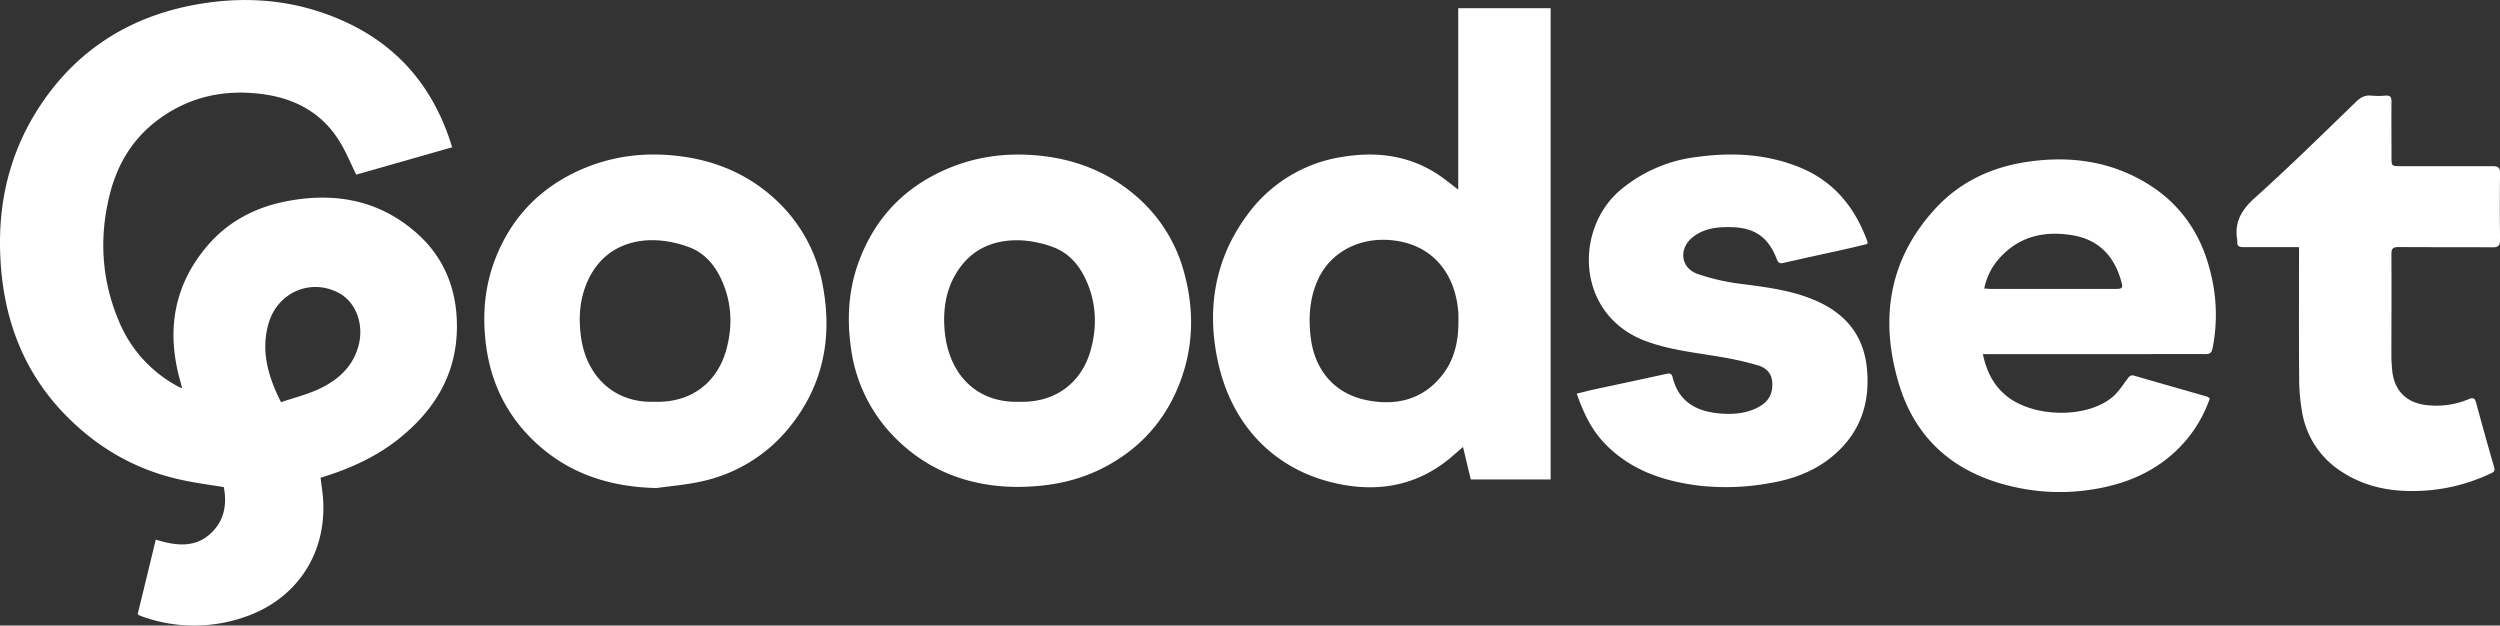
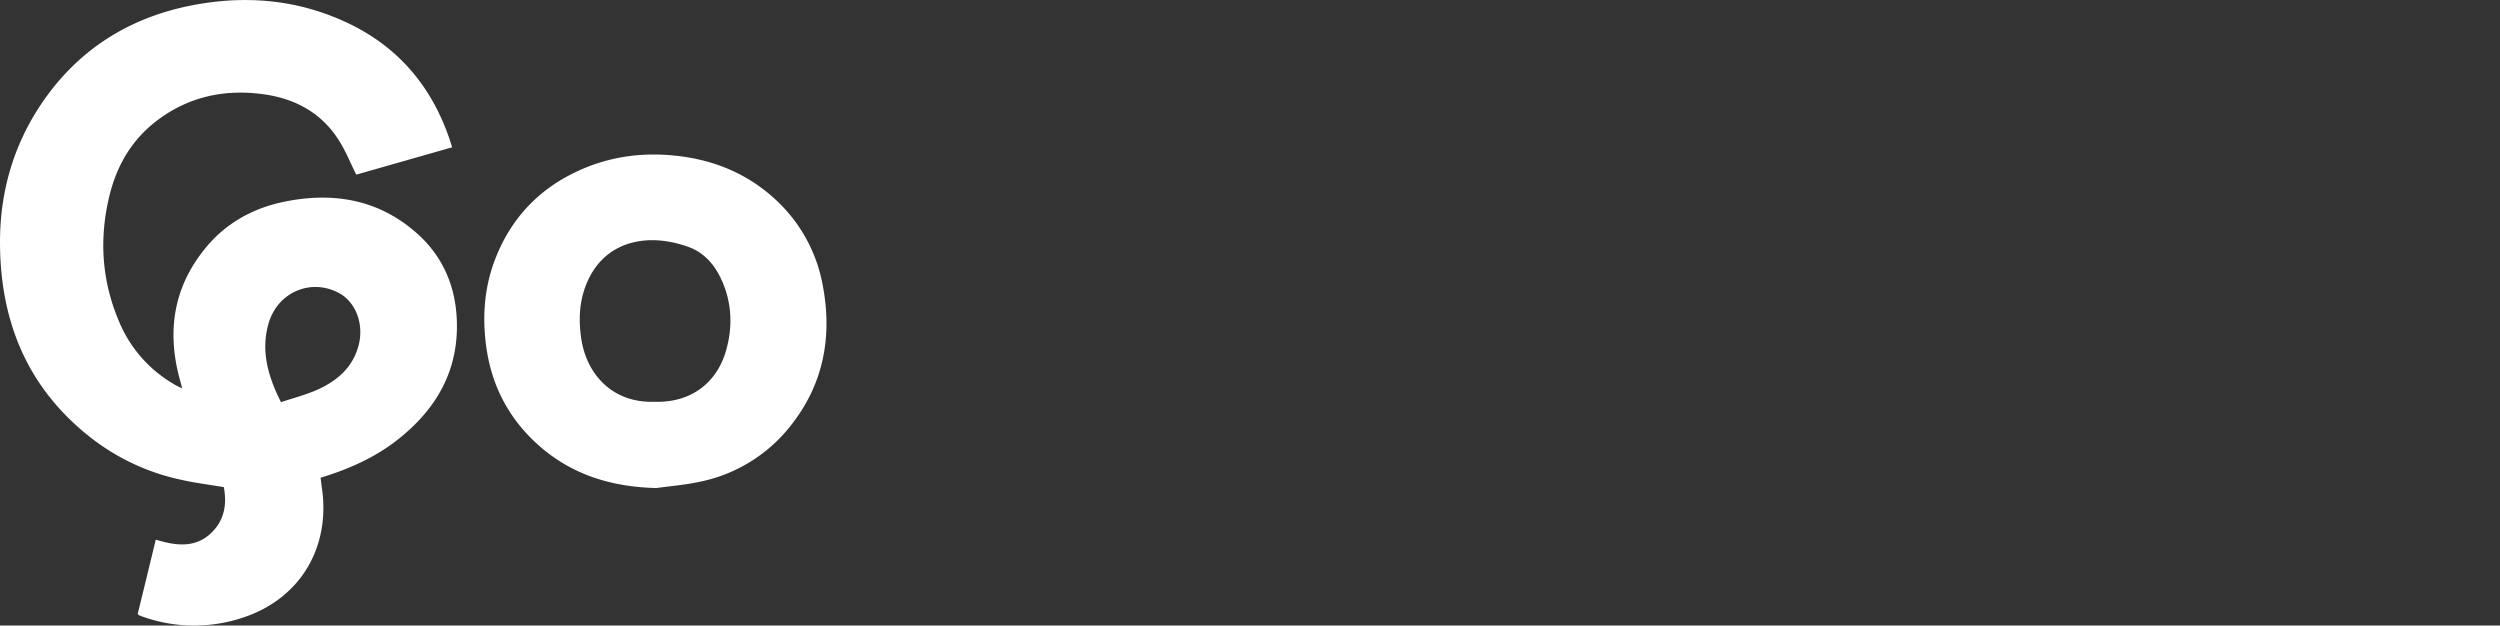
<svg xmlns="http://www.w3.org/2000/svg" viewBox="0 0 1005.33 251.55">
  <rect x="0" y="0" width="1005.33" height="251.55" fill="#333333" stroke="none" />
  <defs>
    <style>.cls-1{fill:#fff;}</style>
  </defs>
  <g id="Livello_2" data-name="Livello 2">
    <g id="Livello_1-2" data-name="Livello 1">
      <path class="cls-1" d="M90,195.89c-5.92-1-11.71-1.71-17.37-3a89.14,89.14,0,0,1-36.71-17.36C10.78,155.6.05,128.92,0,97.46,0,77.37,5.27,58.74,16.47,42,30.64,20.85,50.52,7.8,75.3,2.53,96.77-2,117.94-.64,138.15,8.47c22.27,10,36.53,27.19,43.68,50.76l-38.57,11c-2.39-4.78-4.32-9.69-7.12-14C129.28,45.48,119,39.86,106.66,38,91,35.7,76.47,38.57,63.59,48.14c-10.2,7.57-16.4,17.88-19.44,30-4.29,17.13-3.39,34.08,3.44,50.46a52.38,52.38,0,0,0,23.58,26.58c.5.28,1,.5,2.08,1-.32-1.25-.51-2.06-.74-2.86-5.5-19.45-3-37.51,10-53.42,8.28-10.21,19.35-16.29,32.13-18.85,19.36-3.88,37.38-.9,52.66,12.46,10,8.72,15.33,20,16.29,33.22C185.08,148,176,164.24,159.67,177c-9.2,7.17-19.66,11.74-30.75,15.11.37,3.39,1,6.75,1.08,10.12.83,21.67-11.61,39.36-32.26,46.11a61.72,61.72,0,0,1-40.67-.47c-.39-.14-.77-.3-1.15-.48a4.79,4.79,0,0,1-.55-.47Q59,232.1,62.64,217c8.21,2.52,16.2,3.56,22.77-3.15C90.32,208.83,91.27,202.51,90,195.89ZM113,161.72c5.09-1.71,10.23-3,14.94-5.14,7.8-3.6,14-8.94,16.29-17.78,2.19-8.54-1.16-17.37-8-21-11.25-6-24.59-.29-28.23,12.26C104.84,141,107.7,151.22,113,161.72Z" />
-       <path class="cls-1" d="M623.56,192.81H591.45l-3.13-13.08c-1.83,1.59-3.52,3.11-5.27,4.56-12.36,10.23-26.69,13.4-42.18,10.79-26.67-4.49-45.42-22.77-51.2-50.1-4.44-21-1.12-40.86,11.78-58.4A58.16,58.16,0,0,1,540.37,63c13.22-2.09,25.93-.52,37.46,6.88,2.92,1.87,5.6,4.14,8.57,6.35V3.29h37.16Zm-37.08-63.63c0-.92,0-1.84,0-2.75-.9-16.08-10.16-28.08-26.57-29.8-13.12-1.38-24.91,4.64-30,16-3.24,7.24-3.77,14.89-2.87,22.74,1.53,13.48,9.66,23.08,22.82,25.61,11.72,2.26,22.28-.28,30-10C584.92,144.66,586.52,137.11,586.48,129.18Z" />
-       <path class="cls-1" d="M797.37,142.38c1.49,7,4.29,12.64,9.59,16.9,10.6,8.52,31.41,9.08,42,.82,2.61-2,4.53-5,6.53-7.74.8-1.08,1.33-1.69,2.76-1.28,9.74,2.83,19.5,5.59,29.25,8.4a5.66,5.66,0,0,1,1.14.74,52.89,52.89,0,0,1-15.93,23.19c-10.31,8.66-22.51,12.54-35.7,14a83.18,83.18,0,0,1-26.8-1.54c-23.48-5.12-39.86-18.68-46.72-41.89-7.52-25.43-4.06-49.25,14.24-69.5C788,73,801.34,66.9,816.57,64.89c14.35-1.9,28.25-.5,41.38,5.9,16.17,7.87,26.41,20.66,30.8,38.06a69.17,69.17,0,0,1,1,31.19c-.4,2-1.25,2.37-3,2.36-8.5-.05-17,0-25.49,0H797.37Zm.56-26.33c1.09,0,1.89.13,2.7.13h49.93c3,0,3.24-.3,2.44-3.14-2.89-10.31-9.27-16.88-20.13-18.53-11.12-1.68-21,.63-28.79,9.27A25.63,25.63,0,0,0,797.93,116.05Z" />
      <path class="cls-1" d="M264,196.26c-18.41-.43-34.89-5.54-48.54-18.22-11.42-10.6-18-23.75-20-39.19-1.5-11.58-.7-22.91,3.4-33.93C205,88.53,216,76.52,231.76,69.06c12.88-6.08,26.44-8,40.63-6.37,15.24,1.73,28.68,7.43,39.82,17.88a61.88,61.88,0,0,1,18.71,34.55c3.87,20.84.05,40-13.42,56.64a62.1,62.1,0,0,1-36.24,22C275.59,195,269.77,195.44,264,196.26Zm-.69-34.7c14.94.46,25.23-8,28.78-21,2.65-9.67,2.18-19.31-2.16-28.5-2.79-5.91-7-10.65-13.31-12.84a44.75,44.75,0,0,0-12.33-2.59c-12-.59-22.61,4.42-28,16.44-3.3,7.39-3.72,15.05-2.57,23C235.87,150.62,246.38,162.2,263.33,161.56Z" />
-       <path class="cls-1" d="M409.5,195.8c-17.46,0-34.07-5.16-47.79-18.05a62.8,62.8,0,0,1-19.61-38.59c-1.56-11.64-.8-23.07,3.34-34.18,6.11-16.38,17-28.42,32.82-35.89,12.88-6.1,26.44-8,40.62-6.4,15.24,1.71,28.66,7.42,39.84,17.83A61.22,61.22,0,0,1,476.28,110c4,14.81,3.68,29.53-1.84,43.92-6,15.68-16.7,27.23-31.75,34.7C432.57,193.58,421.8,195.69,409.5,195.8Zm.39-34.24c14.85.47,25.16-8,28.7-20.73,2.69-9.66,2.29-19.29-2-28.51-2.79-6-7.06-10.83-13.41-13.07a44,44,0,0,0-12.33-2.59c-11.16-.49-20.44,3.4-26.4,13.33-4.12,6.87-5.22,14.46-4.63,22.36C381.19,150.23,392.5,162.15,409.89,161.56Z" />
-       <path class="cls-1" d="M750.88,98.11c-2.83.68-5.79,1.42-8.76,2.08-8.28,1.85-16.58,3.61-24.85,5.52-1.55.36-2.19,0-2.76-1.47-3.45-9-9-12.76-18.65-12.91-5.33-.09-10.48.48-14.92,3.86-6,4.56-5.29,12.54,1.79,15a86.68,86.68,0,0,0,17.69,4c10.18,1.33,20.37,2.59,29.84,6.74,11.72,5.14,19.11,13.72,20.46,27,1.41,13.9-2.49,25.73-13.11,34.95-7.41,6.44-16.4,9.83-26,11.41A98,98,0,0,1,684,195.38c-13.94-1.64-26.86-5.65-37.28-15.64-5.55-5.32-9.18-11.48-12.66-21.44,2.39-.58,4.75-1.2,7.12-1.72,9.6-2.07,19.2-4.09,28.79-6.21,1.51-.34,2.26-.22,2.67,1.45,2.51,10.07,10,13.7,18.93,14.45,5.27.45,10.53.06,15.35-2.44,3-1.56,5.2-3.87,5.67-7.42.63-4.78-1.06-8.1-5.7-9.5a126.66,126.66,0,0,0-15.53-3.47c-9.67-1.64-19.41-2.67-28.78-6-28.78-10.11-29.84-45-11-61a58.31,58.31,0,0,1,30.45-13.27c14.25-2,28.27-1.34,41.75,4.16C737.62,73,746.06,83.57,751,97.29,751,97.42,751,97.6,750.88,98.11Z" />
-       <path class="cls-1" d="M924.53,99.38h-3c-6.5,0-13,0-19.5,0-1.69,0-2.52-.55-2.35-2.31a2.09,2.09,0,0,0,0-.5c-1.25-7.15,1.64-12.1,7-16.95C920.6,67.13,933.94,54,947.43,40.94c1.81-1.74,3.57-2.76,6.14-2.49a31.44,31.44,0,0,0,5.74,0c1.93-.15,2.41.64,2.39,2.45-.08,7.42,0,14.83,0,22.25,0,3.66,0,3.67,3.79,3.67,12.24,0,24.49,0,36.74,0,2.35,0,3.18.54,3.13,3q-.21,13.24,0,26.5c0,2.37-.62,3.15-3.07,3.13-12.58-.11-25.16,0-37.74-.11-2.39,0-2.91.76-2.89,3,.09,13.58,0,27.16,0,40.74,0,1.75.13,3.5.26,5.24.66,9,6.15,14.18,15.2,14.7a33.17,33.17,0,0,0,15.61-2.5c1.68-.74,2.5-.47,3,1.44q3.51,13,7.25,25.95c.53,1.83-.62,2.11-1.76,2.65a72.8,72.8,0,0,1-32.43,6.88c-9.84-.12-19.15-2.43-27.42-7.94a35.17,35.17,0,0,1-15.52-23.25,76.81,76.81,0,0,1-1.28-14.13c-.15-16.41-.06-32.83-.06-49.24Z" />
    </g>
  </g>
</svg>